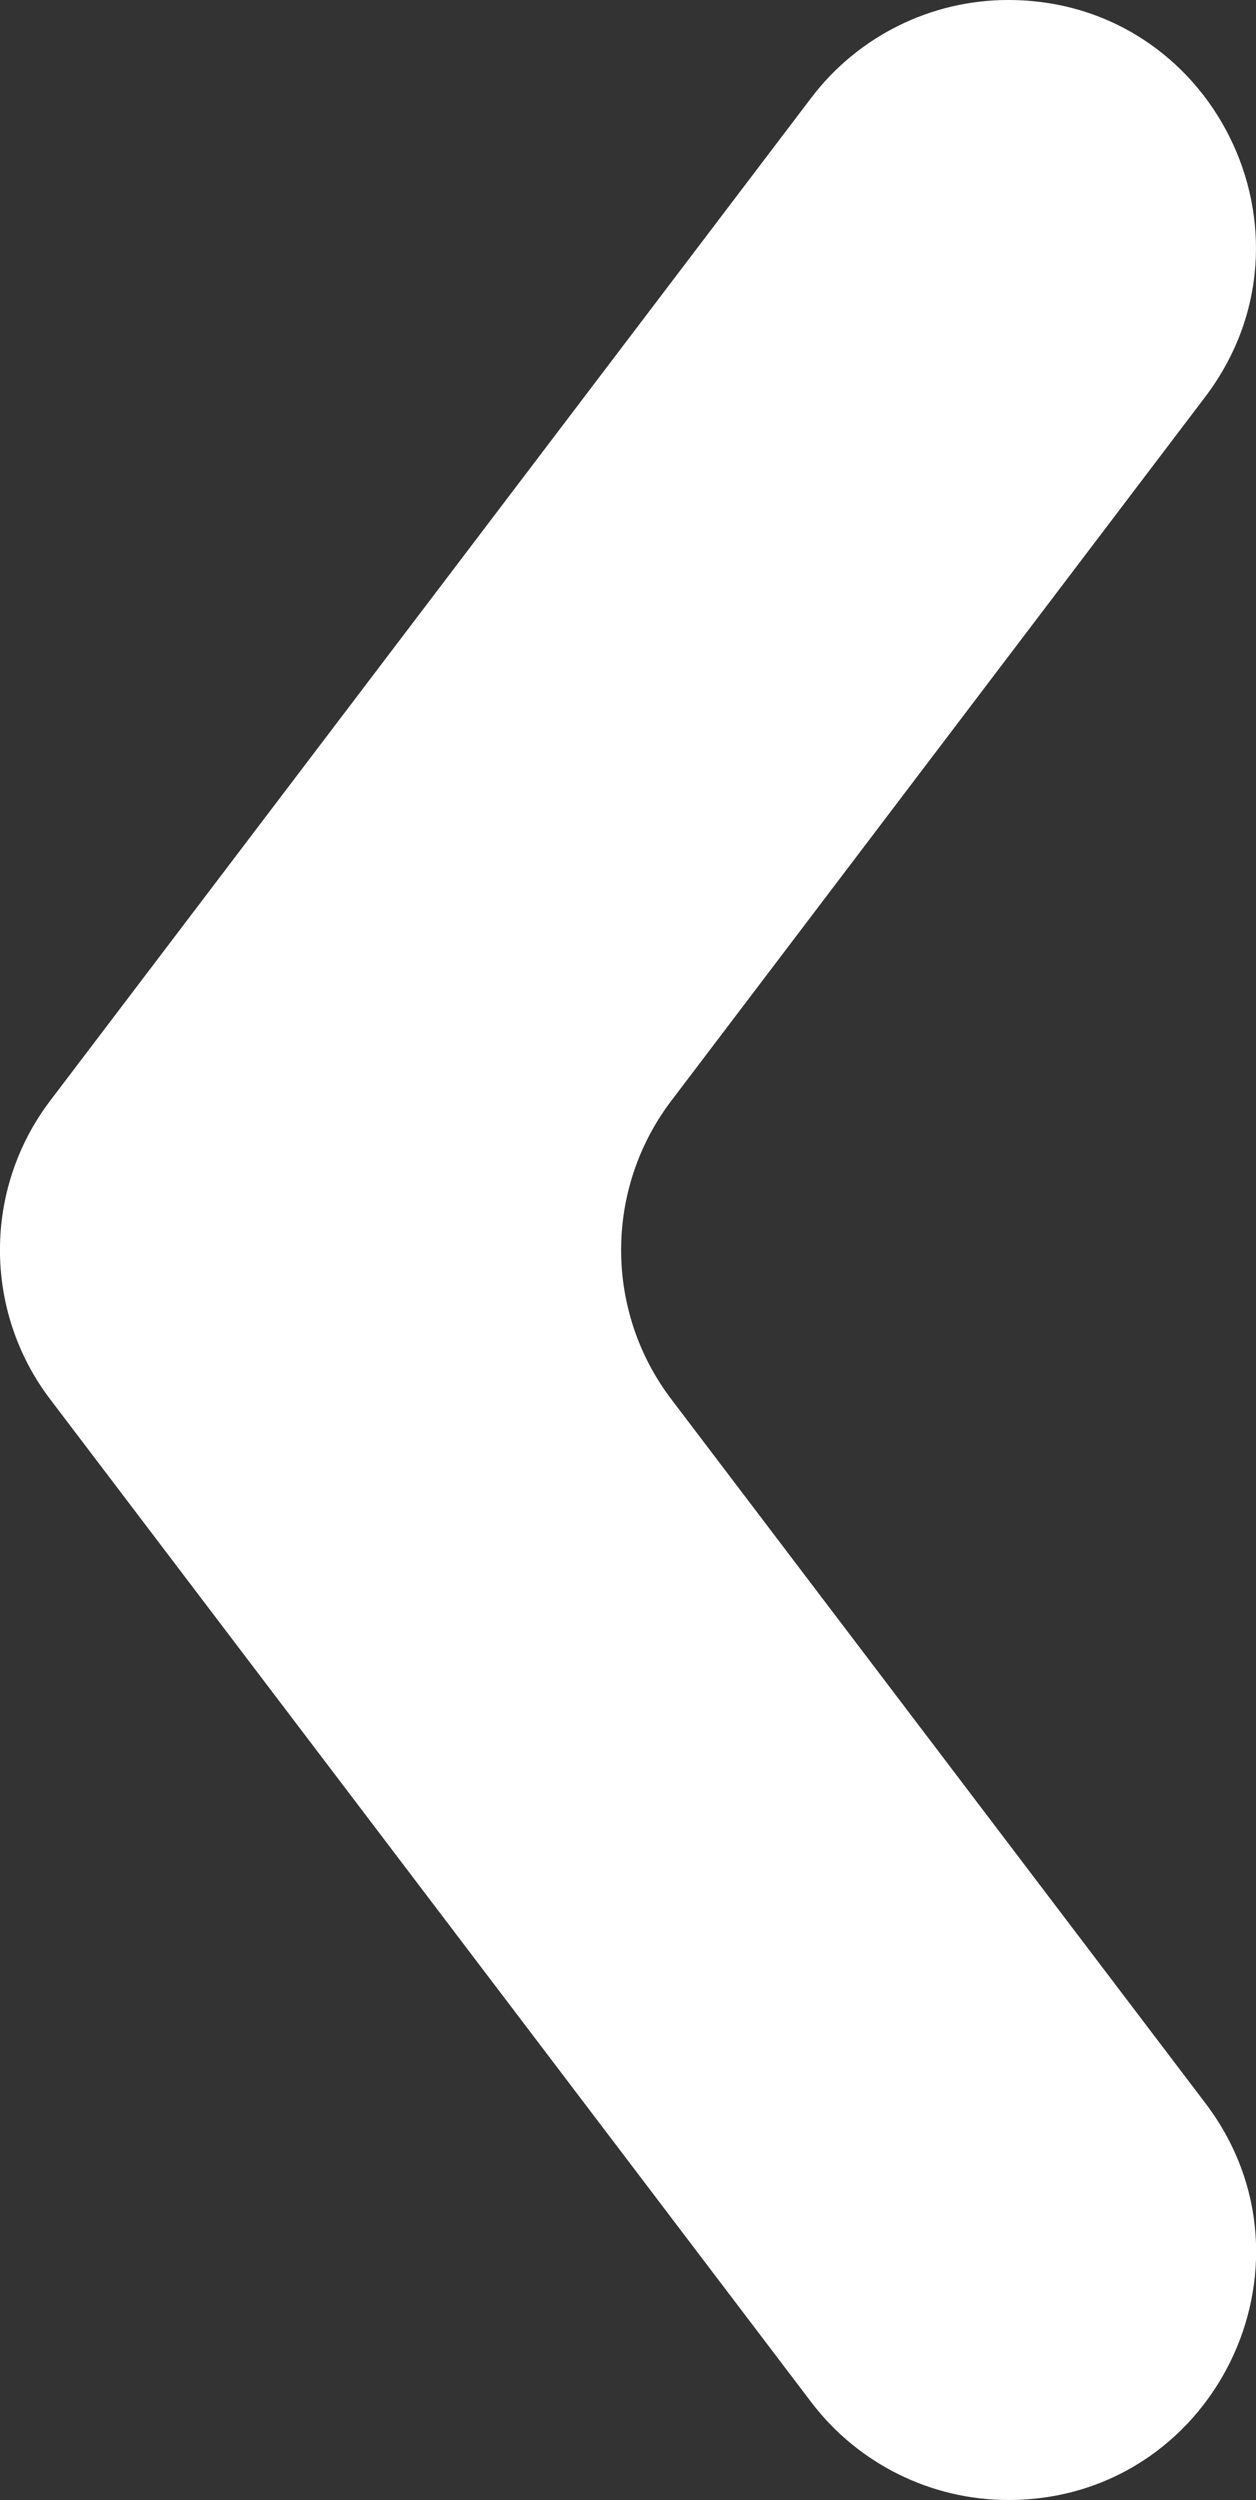
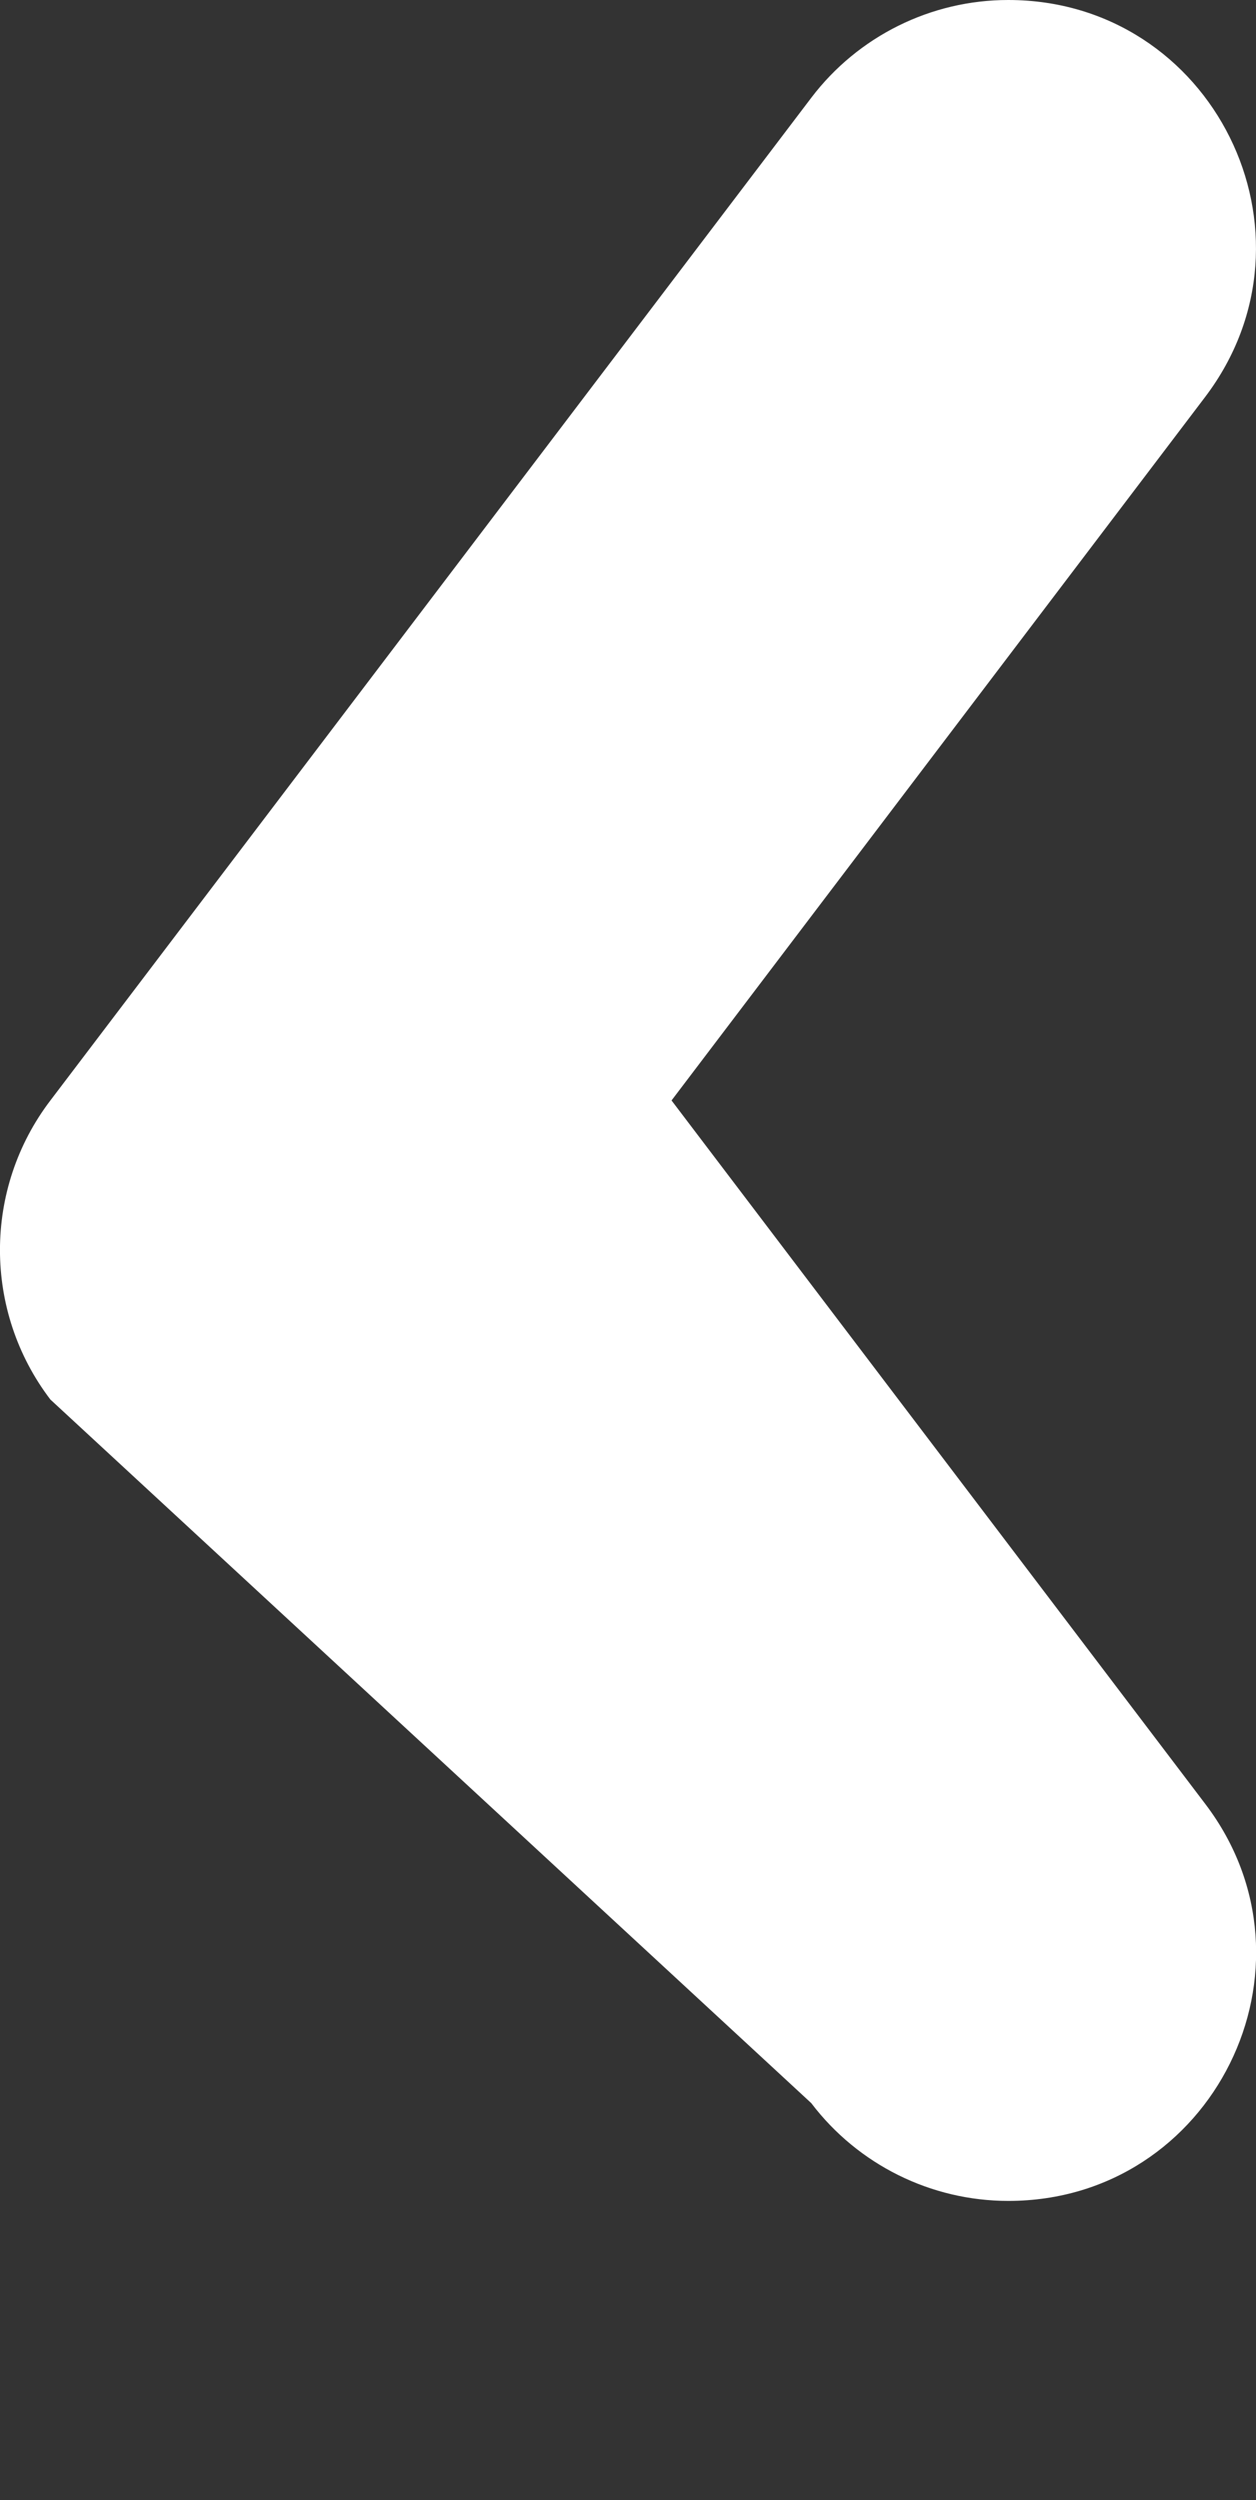
<svg xmlns="http://www.w3.org/2000/svg" xmlns:ns1="http://sodipodi.sourceforge.net/DTD/sodipodi-0.dtd" xmlns:ns2="http://www.inkscape.org/namespaces/inkscape" id="Layer_1" data-name="Layer 1" viewBox="0 0 9.995 19.894" version="1.1" ns1:docname="left-arrow.svg" width="9.995" height="19.894" ns2:version="1.2 (dc2aedaf03, 2022-05-15)">
  <rect x="0" y="0" width="9.995" height="19.894" fill="#333333" stroke="none" />
  <ns1:namedview id="namedview9" pagecolor="#ffffff" bordercolor="#000000" borderopacity="0.25" ns2:showpageshadow="2" ns2:pageopacity="0.0" ns2:pagecheckerboard="0" ns2:deskcolor="#d1d1d1" showgrid="false" ns2:zoom="10.568721" ns2:cx="35.292822" ns2:cy="17.977577" ns2:window-width="1920" ns2:window-height="1017" ns2:window-x="3832" ns2:window-y="-8" ns2:window-maximized="1" ns2:current-layer="Layer_1" />
  <defs id="defs4">
    <style id="style2">
      .cls-1 {
        fill: #231f20;
      }
    </style>
  </defs>
-   <path class="cls-1" d="M 0.401,8.757 6.456,0.778 C 6.828,0.288 7.408,0 8.023,0 v 0 c 1.628,0 2.551,1.86 1.568,3.158 L 5.344,8.757 c -0.535,0.702 -0.535,1.678 0,2.38 l 4.248,5.599 c 0.983,1.294 0.061,3.158 -1.568,3.158 v 0 c -0.615,0 -1.196,-0.288 -1.568,-0.778 L 0.401,11.137 c -0.535,-0.702 -0.535,-1.678 0,-2.38 z" id="path6" style="stroke-width:0.38;fill:#ffffff" />
+   <path class="cls-1" d="M 0.401,8.757 6.456,0.778 C 6.828,0.288 7.408,0 8.023,0 v 0 c 1.628,0 2.551,1.86 1.568,3.158 L 5.344,8.757 l 4.248,5.599 c 0.983,1.294 0.061,3.158 -1.568,3.158 v 0 c -0.615,0 -1.196,-0.288 -1.568,-0.778 L 0.401,11.137 c -0.535,-0.702 -0.535,-1.678 0,-2.38 z" id="path6" style="stroke-width:0.38;fill:#ffffff" />
</svg>